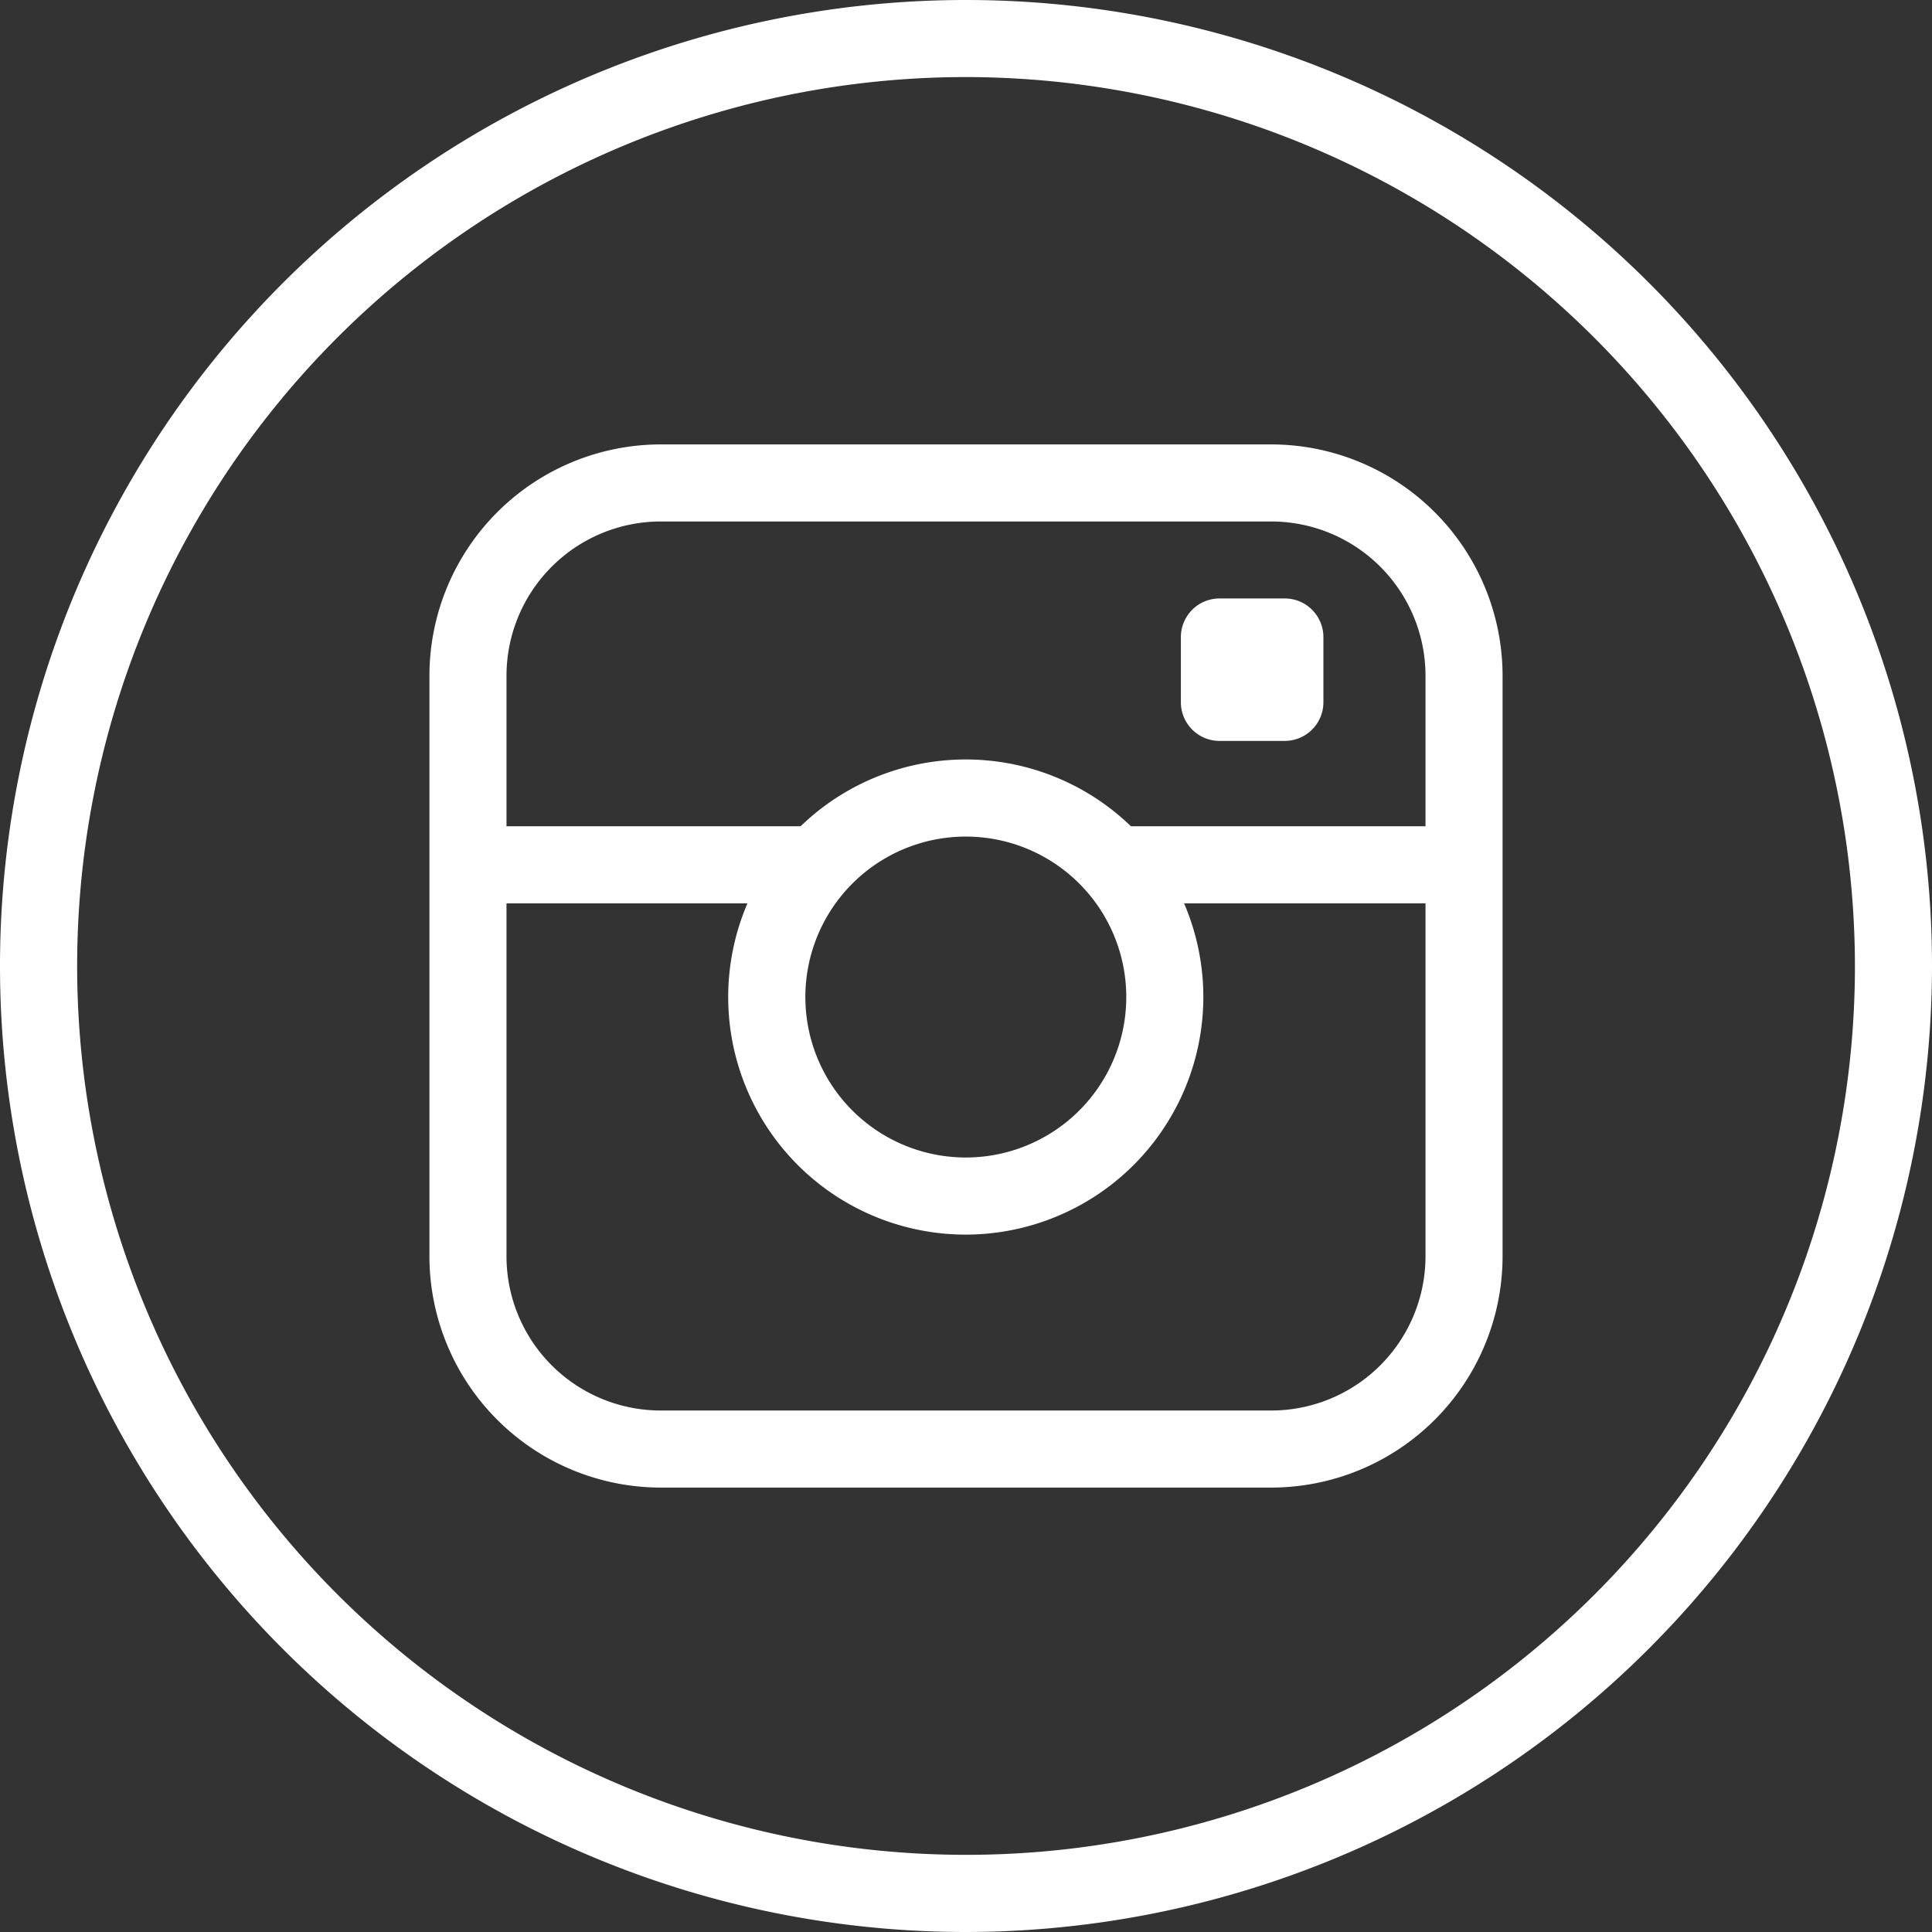
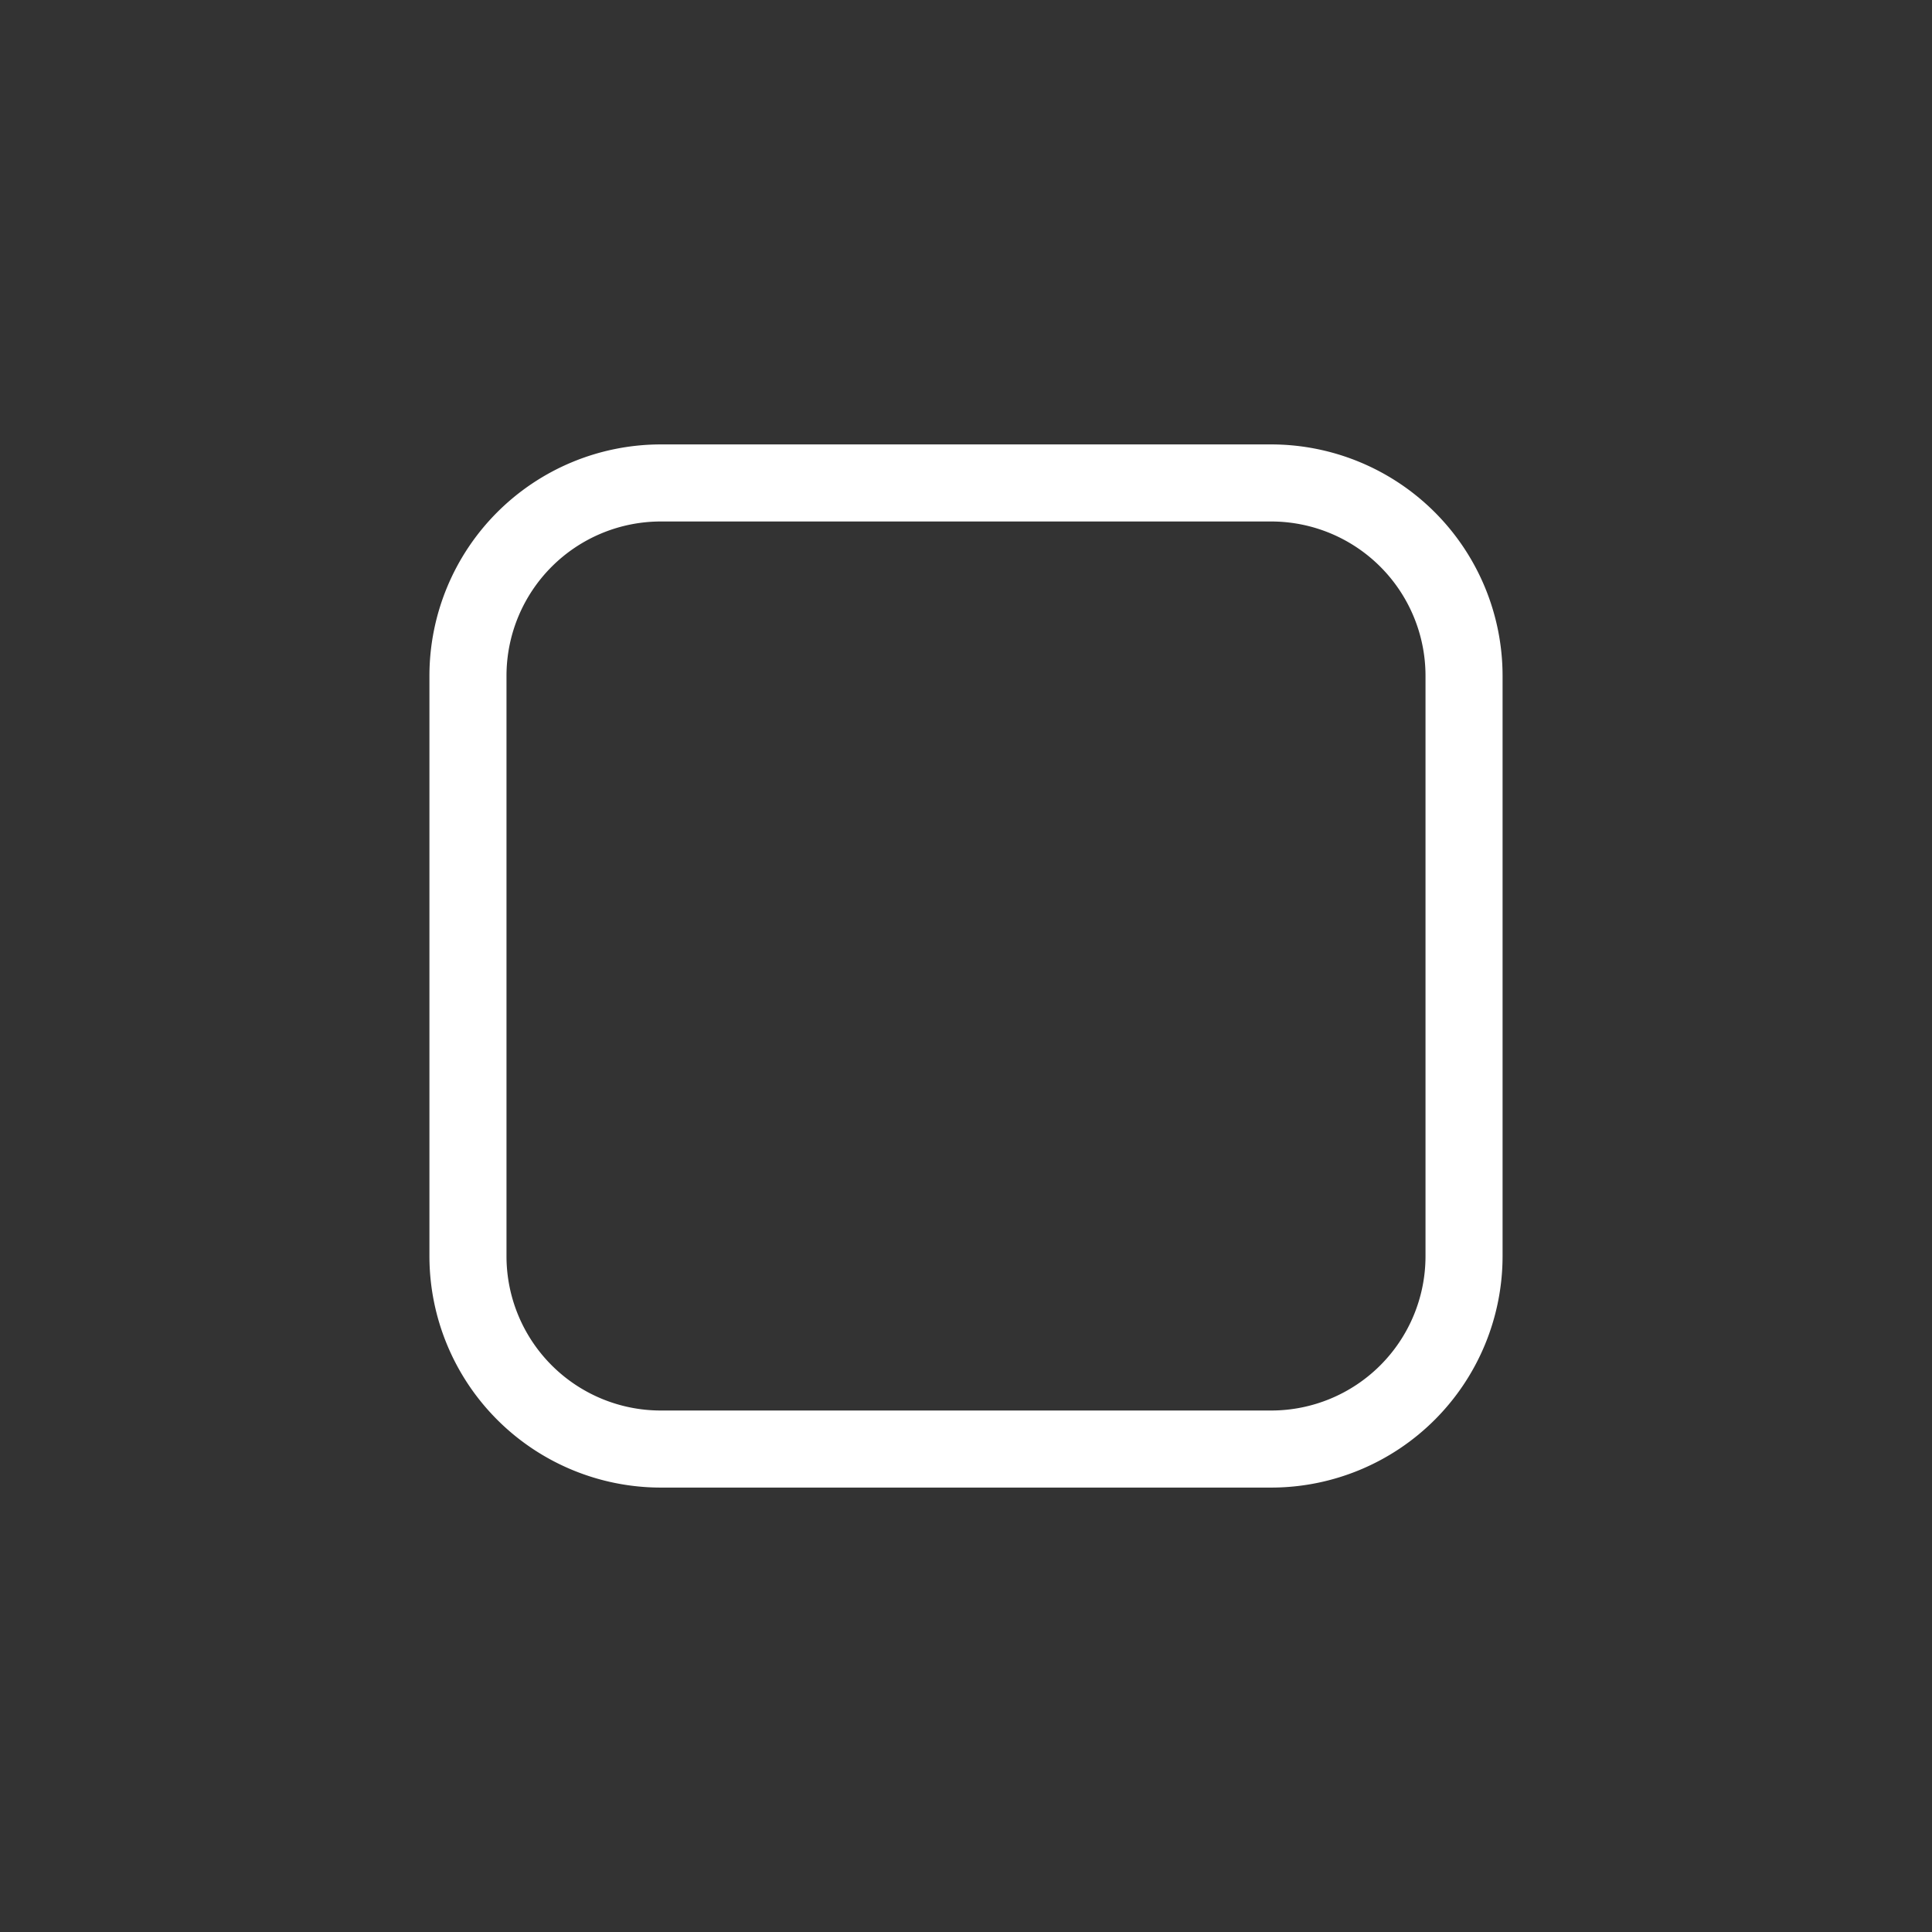
<svg xmlns="http://www.w3.org/2000/svg" id="グループ_8" data-name="グループ 8" width="42.142" height="42.142" viewBox="0 0 42.142 42.142">
  <rect x="0" y="0" width="42.142" height="42.142" fill="#333333" stroke="none" />
  <g id="グループ_5" data-name="グループ 5">
-     <path id="パス_1" data-name="パス 1" d="M34.992,56.02A21.071,21.071,0,1,1,56.063,34.949,21.094,21.094,0,0,1,34.992,56.02Zm0-40.461a19.389,19.389,0,1,0,19.39,19.39A19.411,19.411,0,0,0,34.992,15.559Z" transform="translate(-13.921 -13.878)" fill="#fff" />
-   </g>
+     </g>
  <g id="グループ_7" data-name="グループ 7" transform="translate(9.367 9.694)">
-     <path id="パス_2" data-name="パス 2" d="M56.9,63.653a5.182,5.182,0,1,1,5.181-5.182A5.187,5.187,0,0,1,56.9,63.653Zm0-8.682a3.5,3.5,0,1,0,3.5,3.5A3.5,3.5,0,0,0,56.9,54.971Z" transform="translate(-45.2 -46.417)" fill="#fff" />
    <path id="パス_3" data-name="パス 3" d="M54.57,59.694H41.25a5.05,5.05,0,0,1-5.044-5.044V41.984A5.05,5.05,0,0,1,41.25,36.94H54.57a5.05,5.05,0,0,1,5.044,5.044V54.65A5.05,5.05,0,0,1,54.57,59.694ZM41.25,38.621a3.367,3.367,0,0,0-3.363,3.363V54.65a3.366,3.366,0,0,0,3.363,3.363H54.57a3.366,3.366,0,0,0,3.363-3.363V41.984a3.367,3.367,0,0,0-3.363-3.363Z" transform="translate(-36.206 -36.94)" fill="#fff" />
-     <path id="パス_4" data-name="パス 4" d="M44.8,58.435H37.713a.841.841,0,1,1,0-1.681H44.8a.841.841,0,1,1,0,1.681Z" transform="translate(-36.592 -48.425)" fill="#fff" />
-     <path id="パス_5" data-name="パス 5" d="M78.379,58.435H71.217a.841.841,0,0,1,0-1.681h7.162a.841.841,0,1,1,0,1.681Z" transform="translate(-56.013 -48.425)" fill="#fff" />
    <g id="グループ_6" data-name="グループ 6" transform="translate(16.391 3.36)">
-       <path id="パス_6" data-name="パス 6" d="M75.2,45.775a.843.843,0,0,1,.841-.841h1.427a.843.843,0,0,1,.841.841V47.2a.843.843,0,0,1-.841.841H76.041A.843.843,0,0,1,75.2,47.2Z" transform="translate(-75.2 -44.934)" fill="#fff" />
-     </g>
+       </g>
  </g>
</svg>